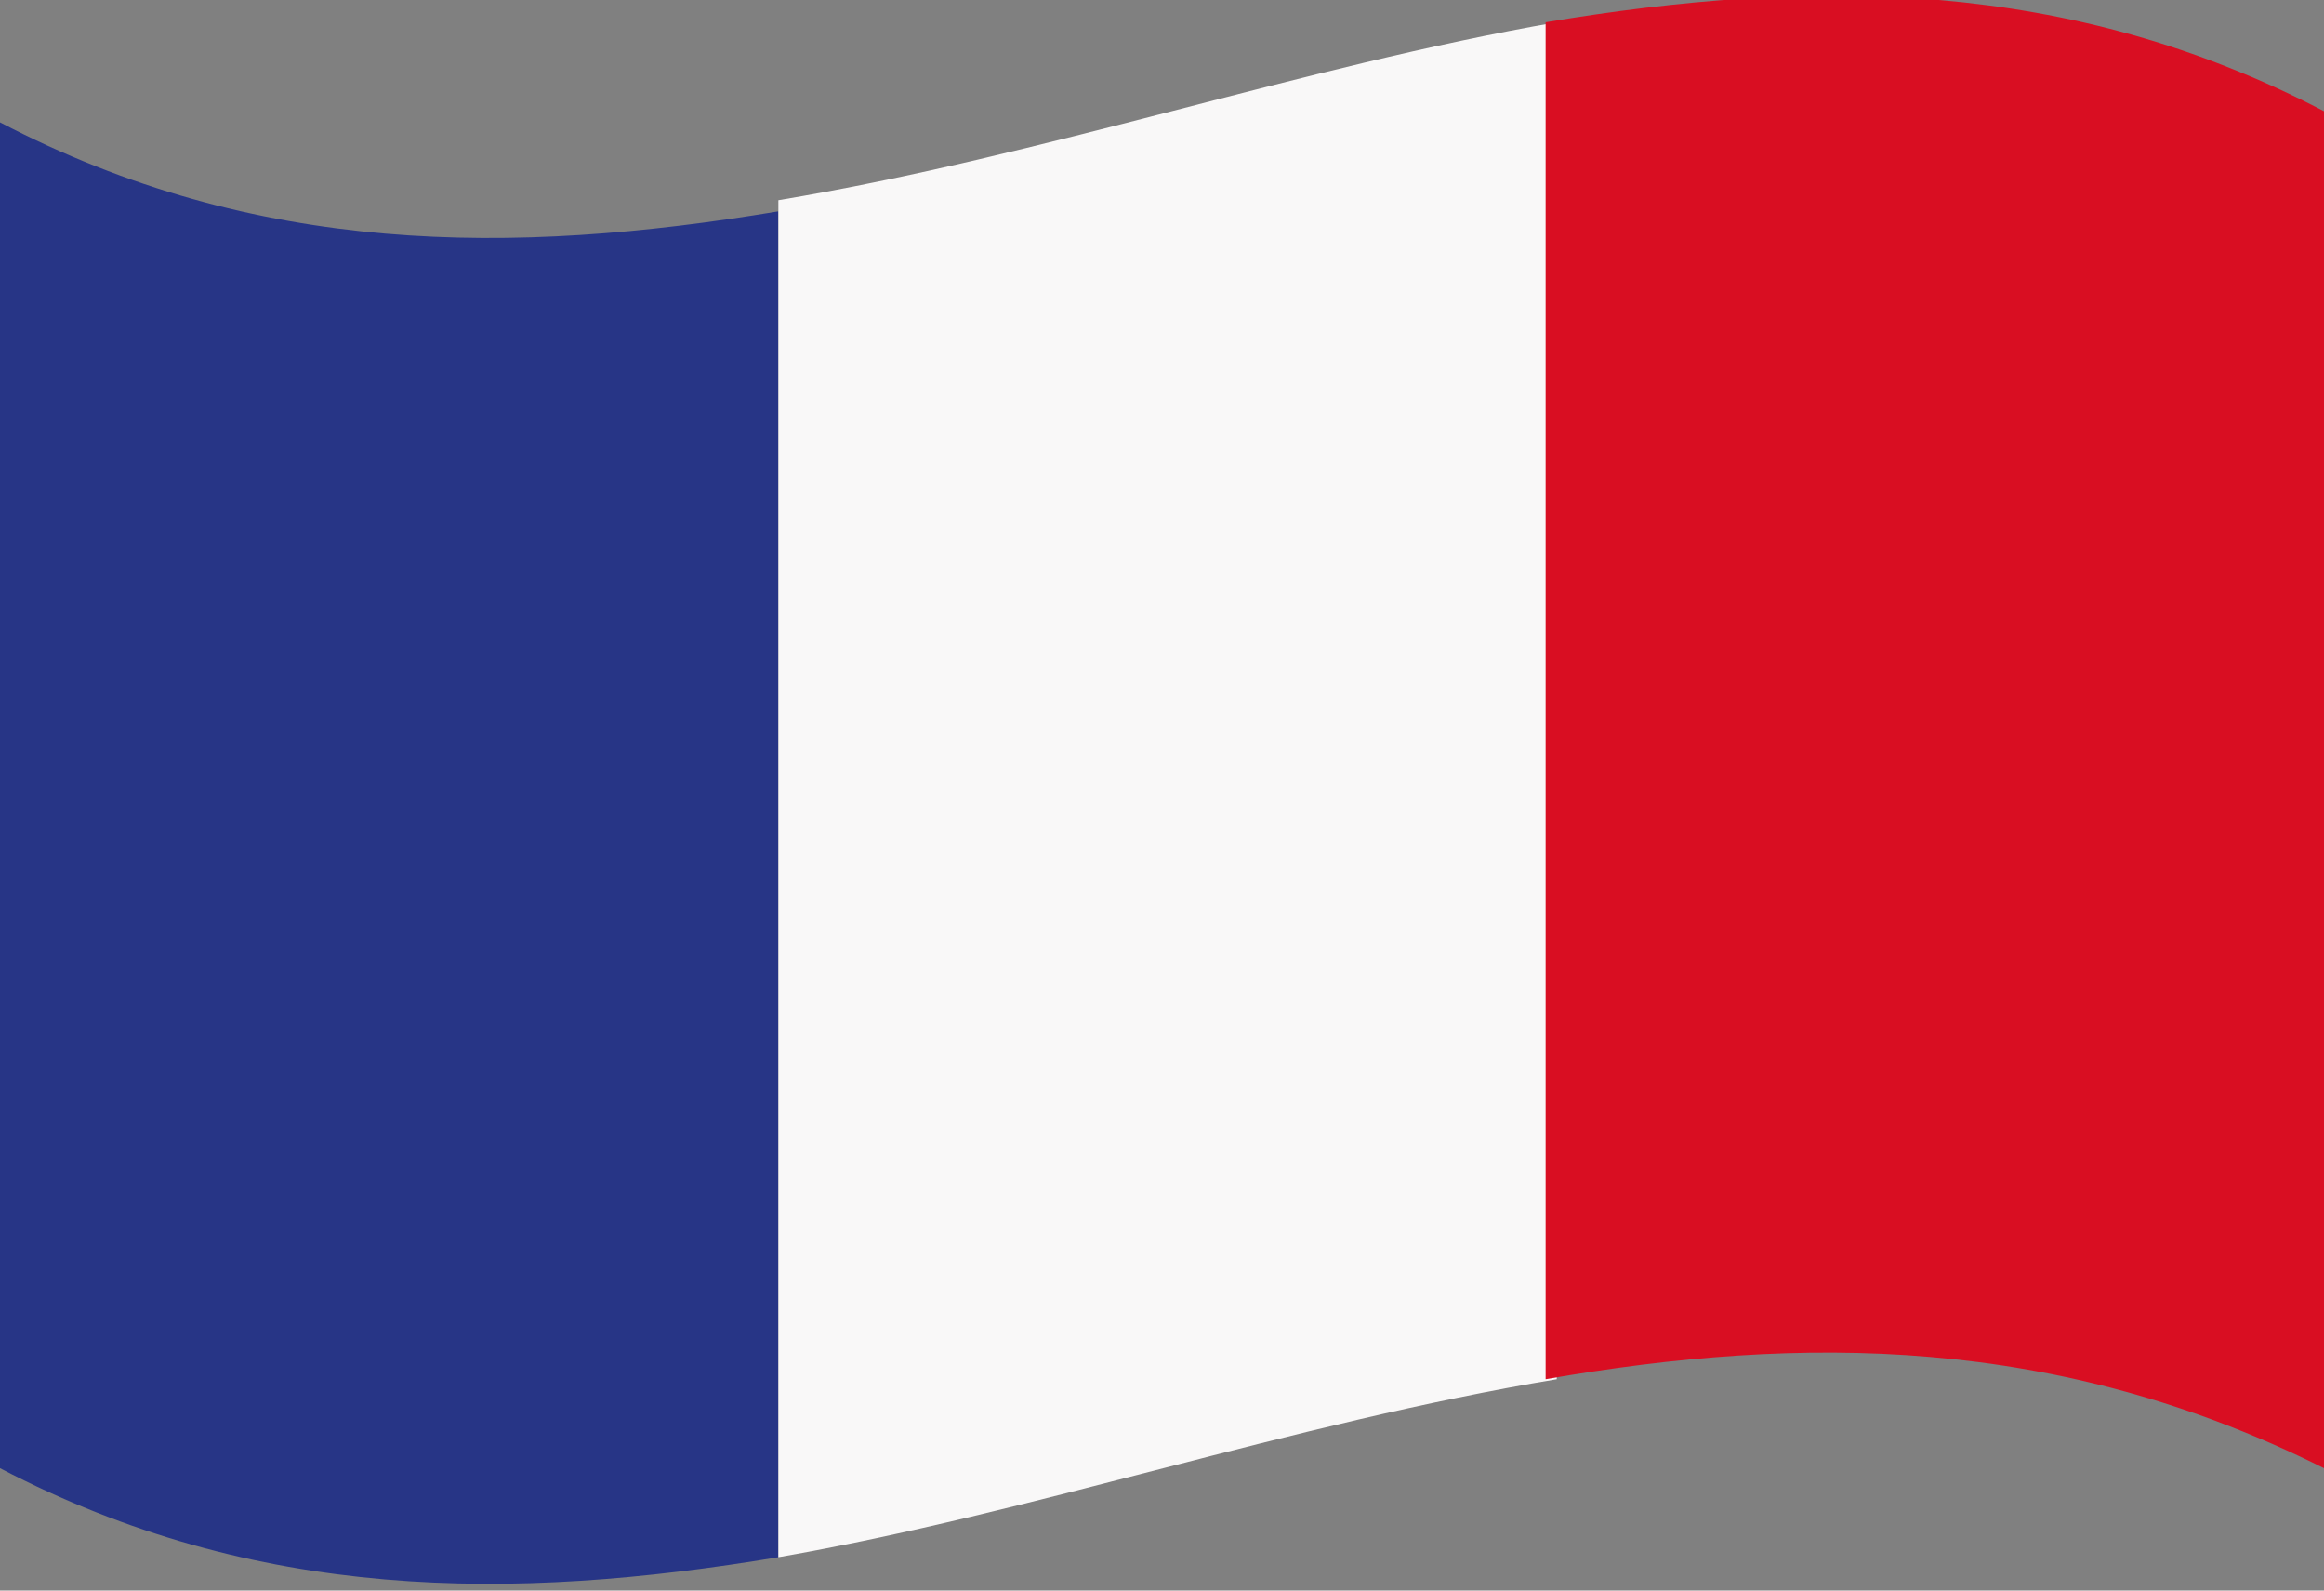
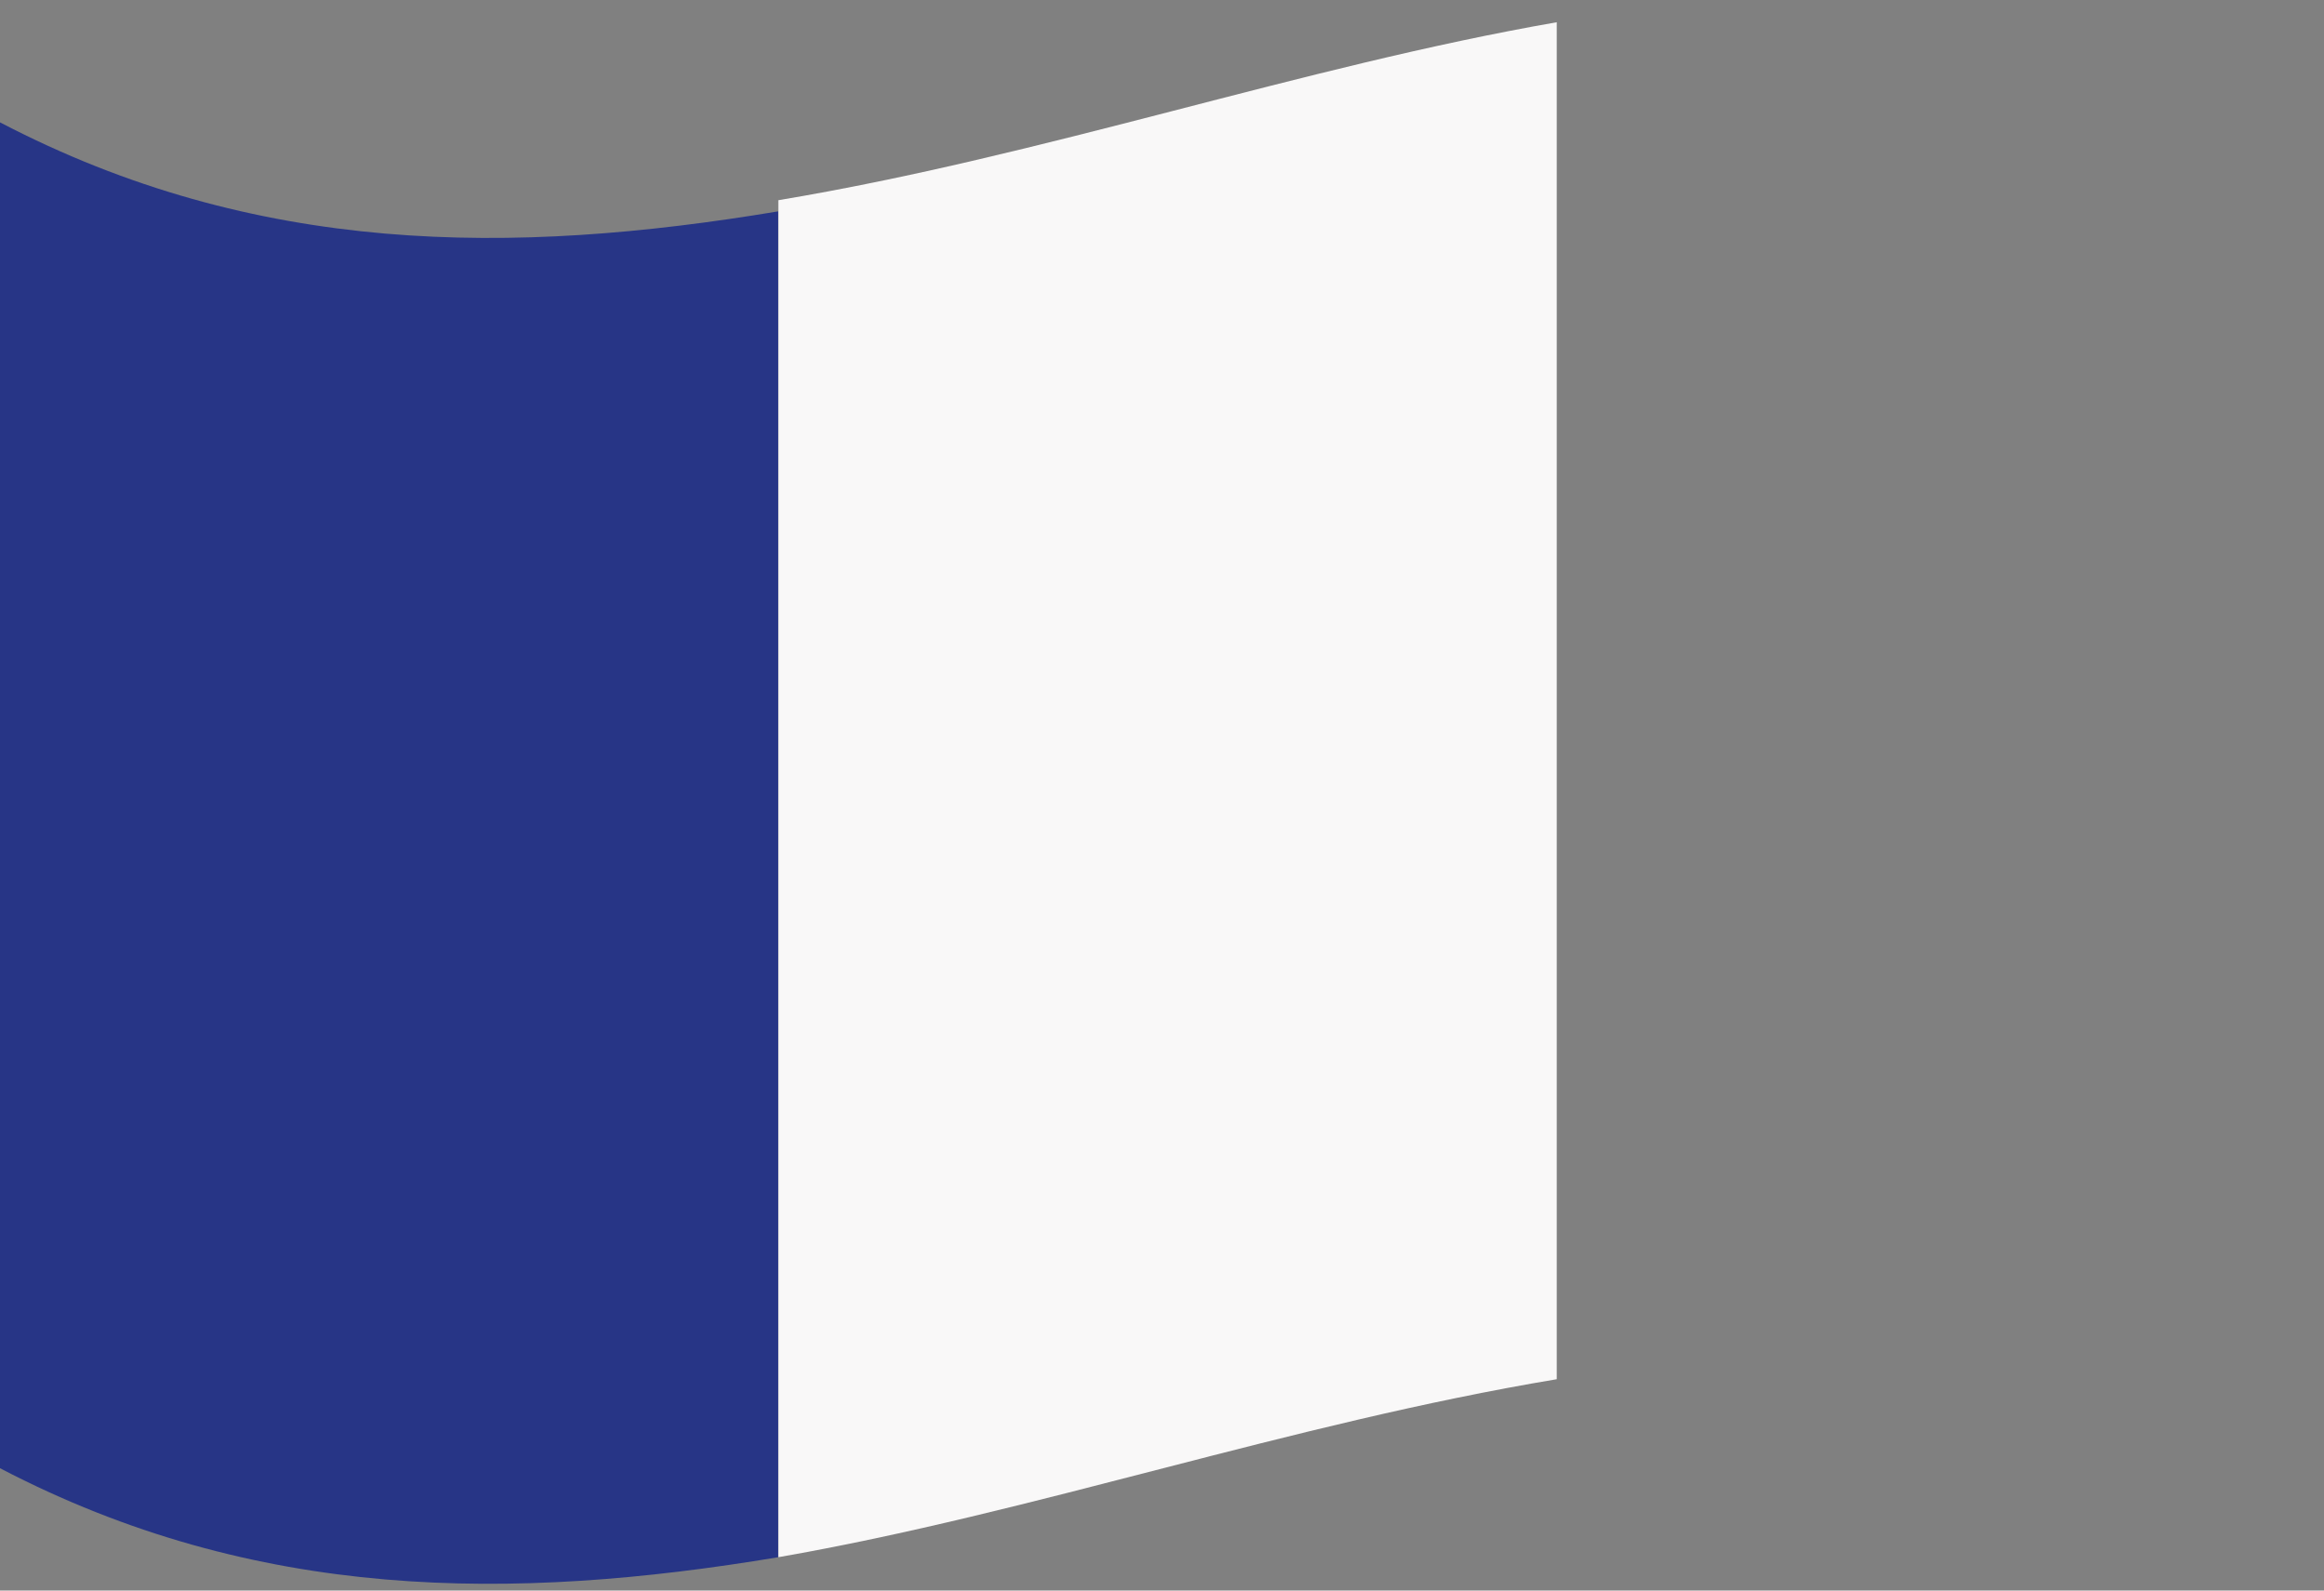
<svg xmlns="http://www.w3.org/2000/svg" version="1.1" id="Ebene_1" x="0px" y="0px" viewBox="0 0 20.9 14.3" style="enable-background:new 0 0 20.9 14.3;" xml:space="preserve">
  <rect x="0" y="0" width="20.9" height="14.3" fill="#808080" stroke="none" />
  <style type="text/css">
	.st0{fill:#273586;}
	.st1{fill:#F9F8F8;}
	.st2{fill:#D90E22;}
</style>
  <g>
    <path class="st0" d="M0,13.2c2.3,1.2,4.6,1.2,7,0.8C7,10,7,5.9,7,1.9C4.6,2.3,2.3,2.3,0,1.1C0,5.1,0,9.2,0,13.2z" />
    <path class="st1" d="M7,14c2.3-0.4,4.6-1.2,7-1.6c0-4.1,0-8.1,0-12.2c-2.3,0.4-4.6,1.2-7,1.6C7,5.9,7,10,7,14z" />
-     <path class="st2" d="M13.9,12.4c2.3-0.4,4.6-0.4,7,0.8c0-4.1,0-8.1,0-12.2c-2.3-1.2-4.6-1.2-7-0.8C13.9,4.3,13.9,8.4,13.9,12.4z" />
  </g>
</svg>